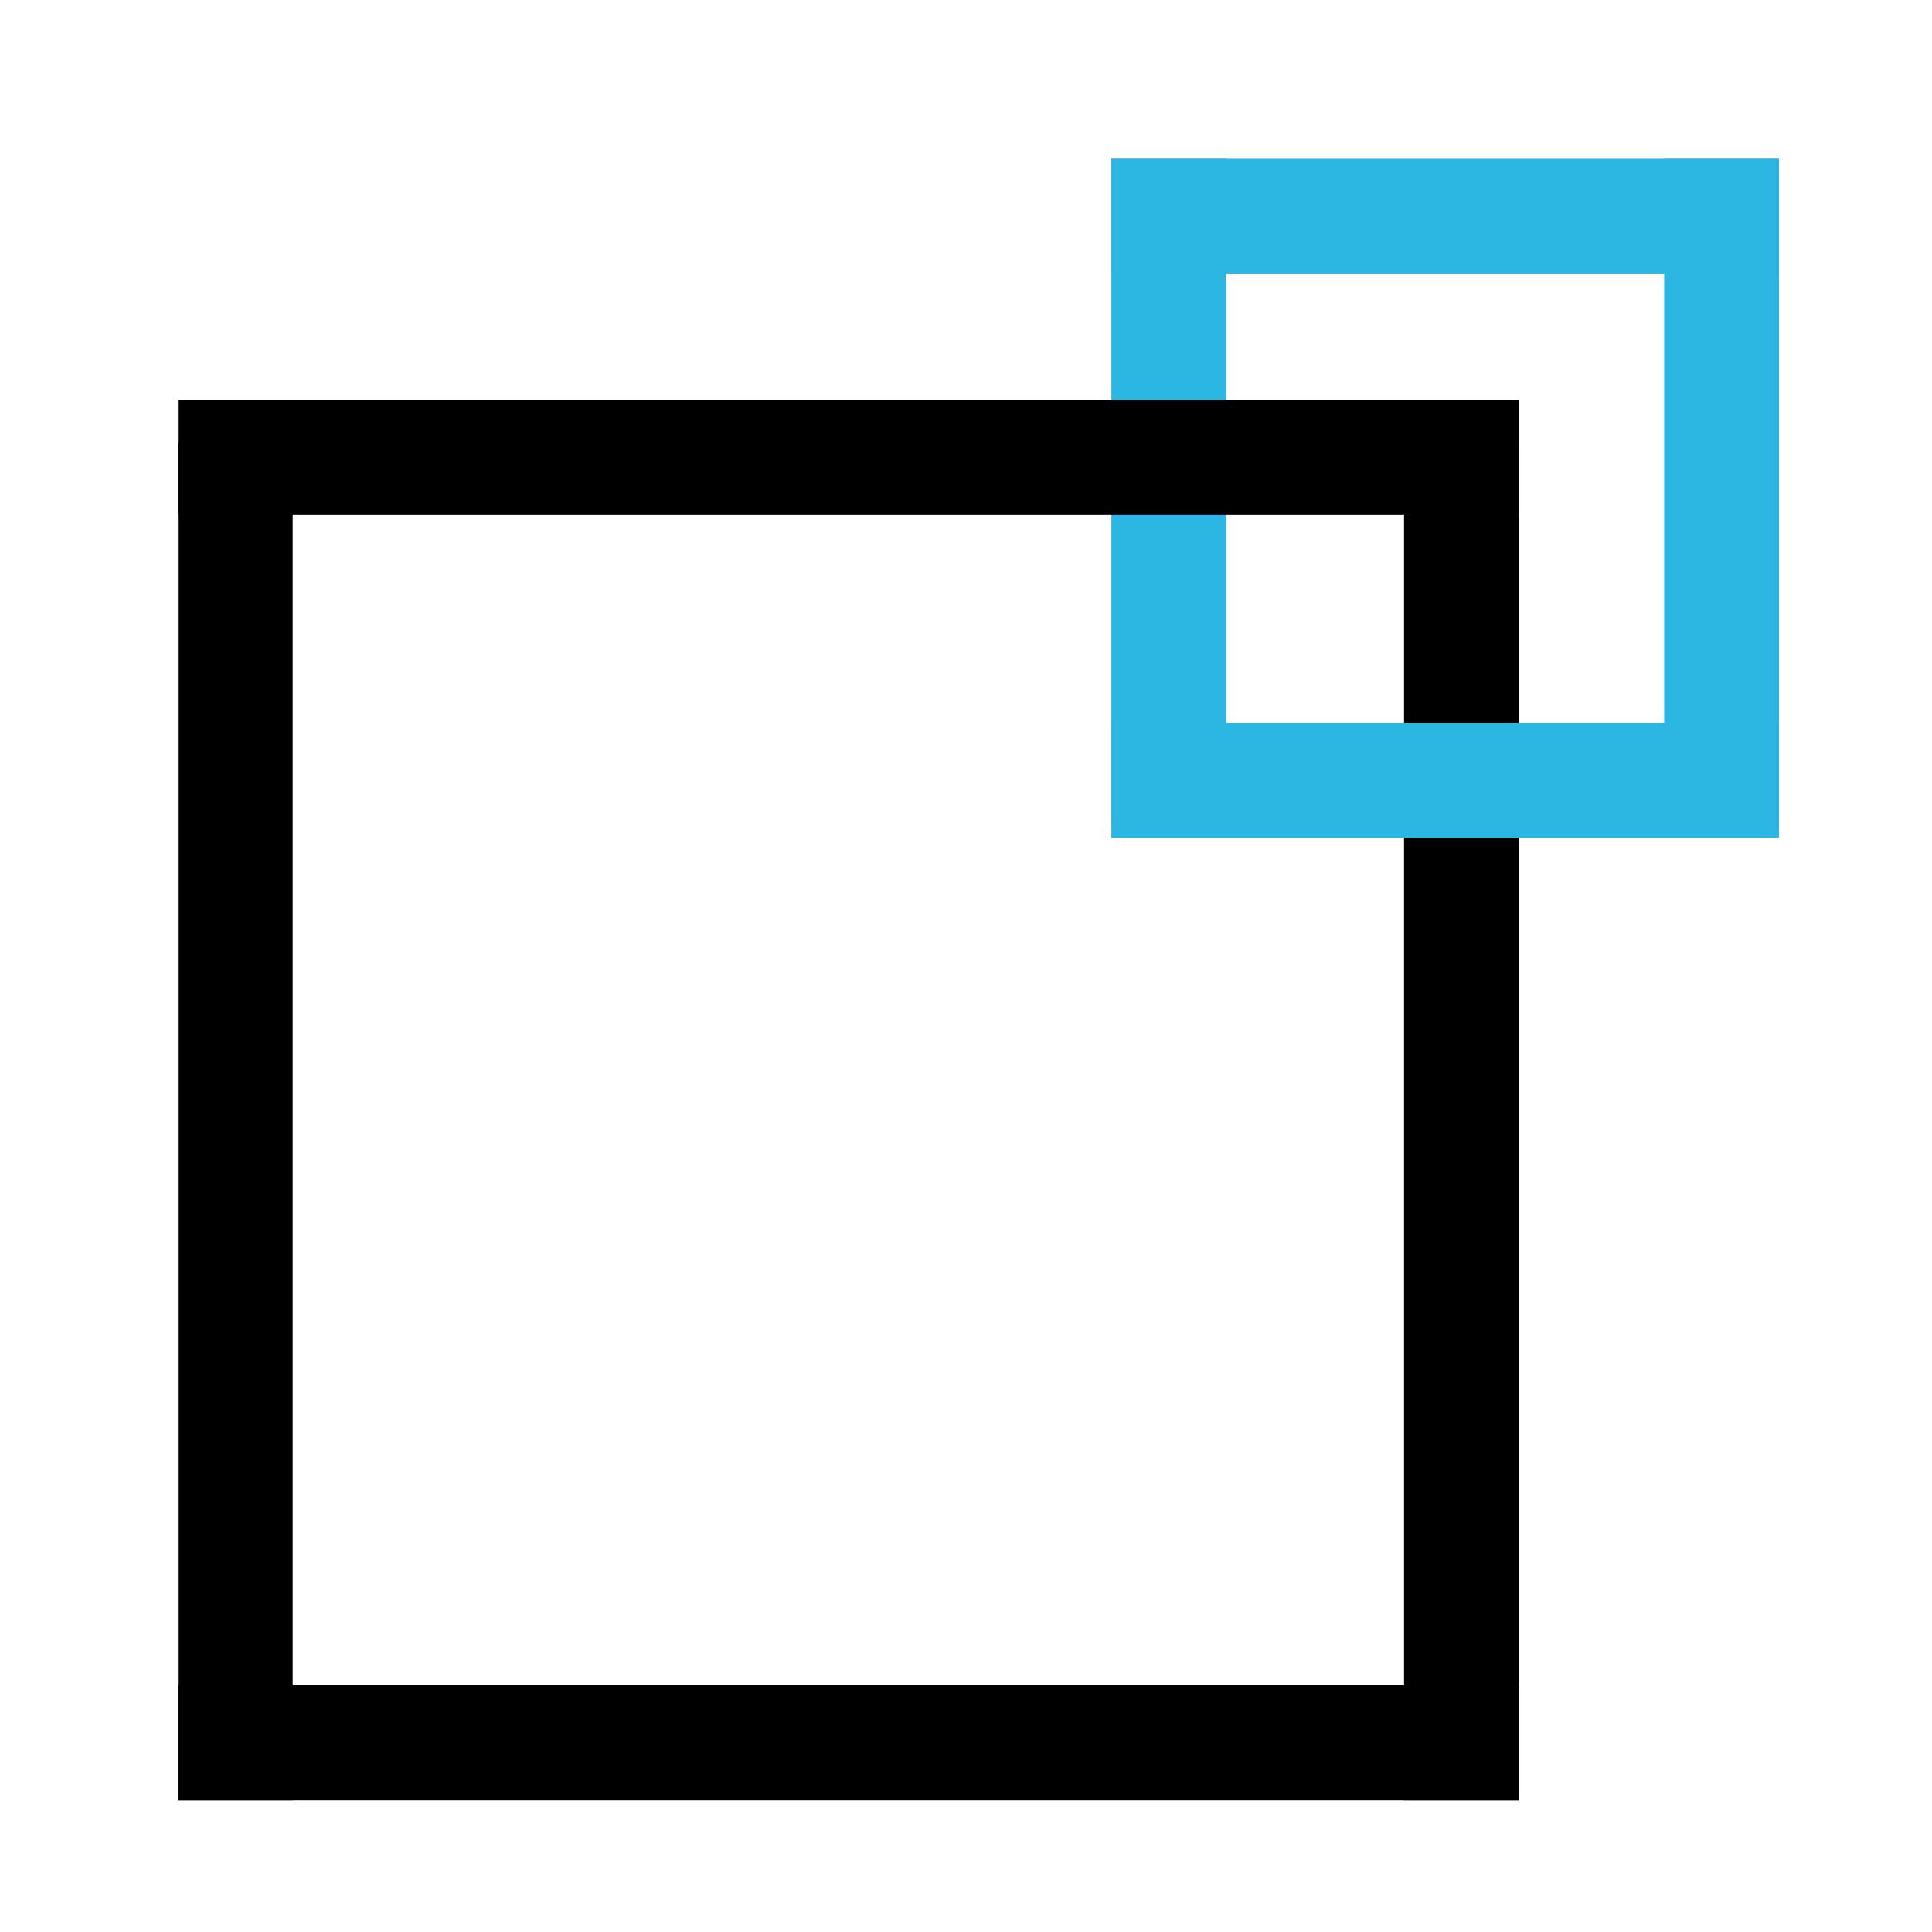
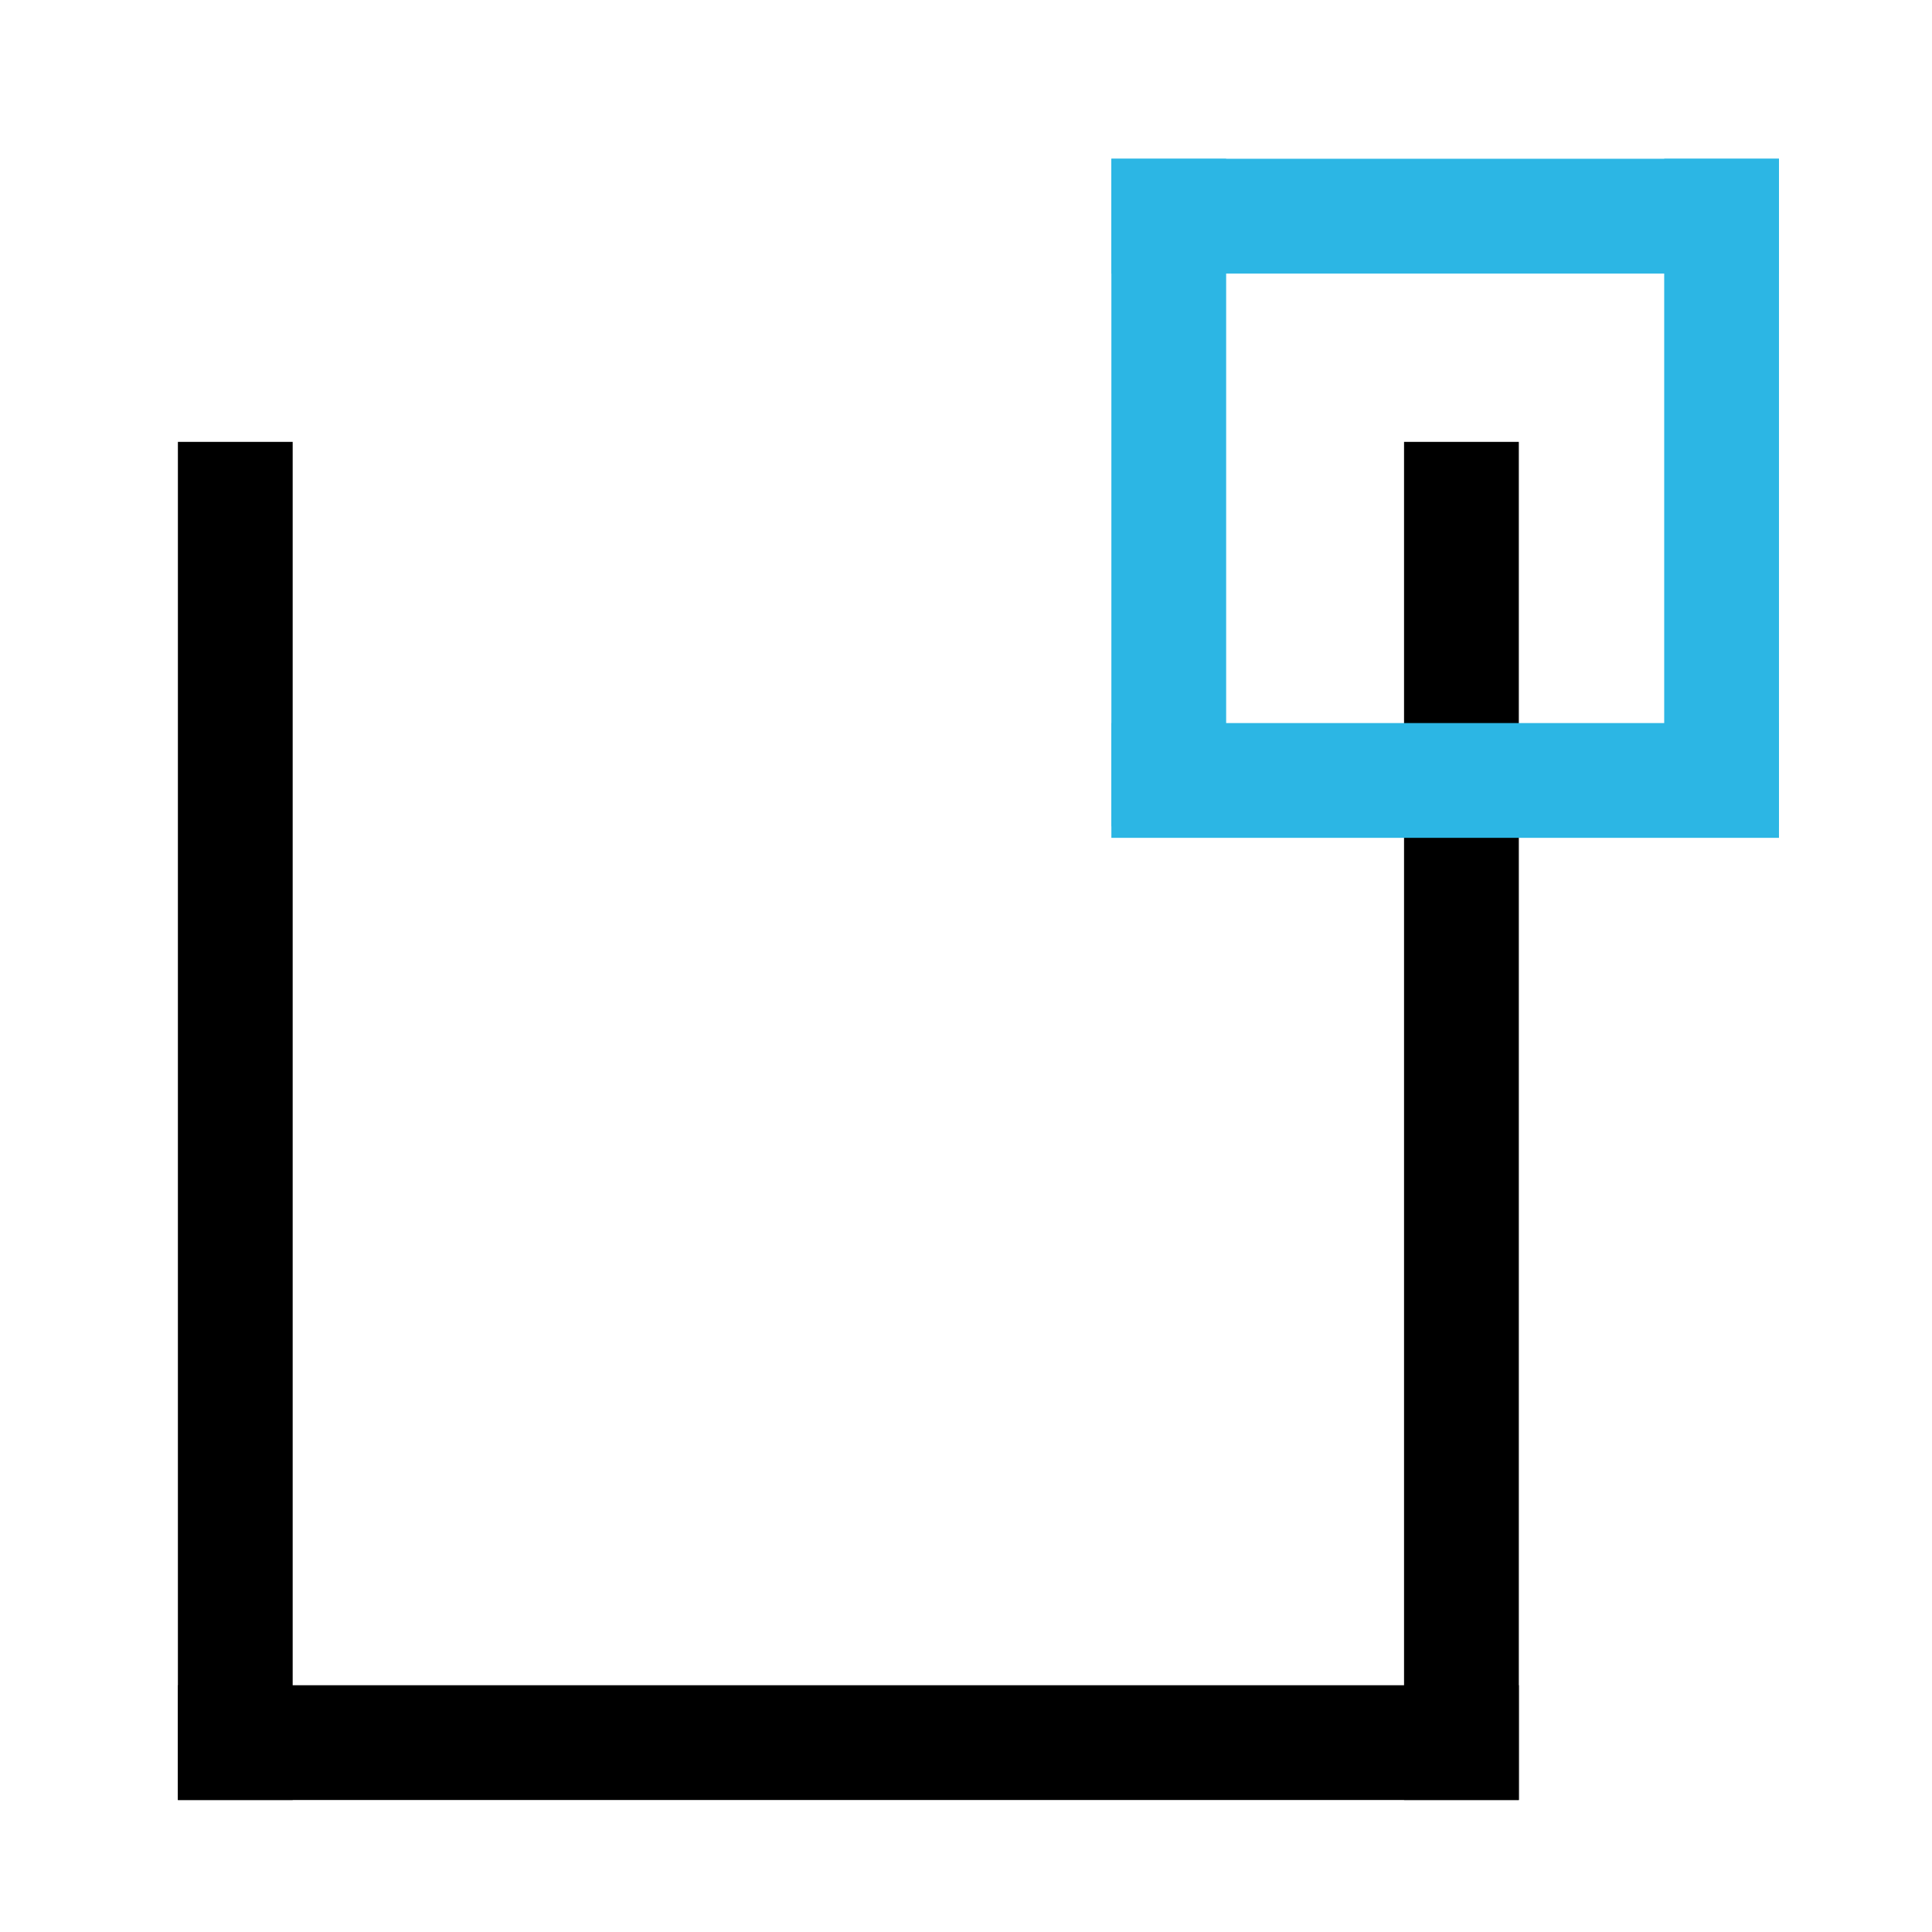
<svg xmlns="http://www.w3.org/2000/svg" id="Layer_1" x="0px" y="0px" viewBox="0 0 101 101" style="enable-background:new 0 0 101 101;" xml:space="preserve">
  <style type="text/css"> .st0{fill:#2CB6E4;} </style>
  <title>log_Artboard 2 copy 13</title>
-   <path class="st0" d="M-87.5,74.8H-95V51.7c0.2,0.1,0.3,0.1,0.5,0.1h41c0.8,0,1.5-0.7,1.5-1.5v-22c0-0.8-0.7-1.5-1.5-1.5 s-1.5,0.7-1.5,1.5v20.5h-39.5c-0.2,0-0.3,0-0.5,0.1V9.8h7.5c0.8,0,1.5-0.7,1.5-1.5s-0.7-1.5-1.5-1.5h-9c-0.8,0-1.5,0.7-1.5,1.5v68 c0,0.8,0.7,1.5,1.5,1.5h9c0.8,0,1.5-0.7,1.5-1.5S-86.7,74.8-87.5,74.8z" />
+   <path class="st0" d="M-87.5,74.8H-95V51.7c0.2,0.1,0.3,0.1,0.5,0.1h41c0.8,0,1.5-0.7,1.5-1.5v-22c0-0.8-0.7-1.5-1.5-1.5 s-1.5,0.7-1.5,1.5v20.5h-39.5c-0.2,0-0.3,0-0.5,0.1V9.8h7.5c0.8,0,1.5-0.7,1.5-1.5s-0.7-1.5-1.5-1.5h-9c-0.8,0-1.5,0.7-1.5,1.5v68 c0,0.8,0.7,1.5,1.5,1.5h9S-86.7,74.8-87.5,74.8z" />
  <rect x="156.2" y="12.5" width="6" height="71" />
  <rect x="9.3" y="23.1" width="6" height="71" />
  <rect x="9.3" y="88.1" width="70.1" height="6" />
  <rect x="155.8" y="74.8" width="13.9" height="6" />
  <rect x="39" y="-12.3" width="13.9" height="6" />
  <rect x="156.2" y="5.7" class="st0" width="7.6" height="73.2" />
  <rect x="176.6" y="45" class="st0" width="34.9" height="6" />
  <rect x="176.6" y="56.8" class="st0" width="34.9" height="6" />
  <rect x="58.1" y="8.3" class="st0" width="6" height="34.9" />
  <rect x="-89" y="133.6" transform="matrix(7.653561e-03 -1 1 7.653561e-03 -185.35 86.486)" class="st0" width="79.8" height="6" />
  <rect x="-76.8" y="133.7" transform="matrix(7.653561e-03 -1 1 7.653561e-03 -173.37 98.744)" class="st0" width="79.8" height="6" />
  <rect x="-101.4" y="135.2" transform="matrix(7.653561e-03 -1 1 7.653561e-03 -199.227 75.666)" class="st0" width="79.8" height="6" />
-   <rect x="231.3" y="-45.9" class="st0" width="6" height="73.3" />
  <rect x="92.8" y="104.1" class="st0" width="27.8" height="7.6" />
  <rect x="166.3" y="92.9" class="st0" width="27.8" height="7.6" />
  <rect x="45.9" y="120.4" class="st0" width="23" height="7.6" />
  <rect x="109.2" y="91.1" class="st0" width="27.8" height="7.6" />
  <rect x="225" y="-62.3" class="st0" width="6" height="50" />
  <polygon class="st0" points="-68.4,-14 -68.4,14 -108.4,14 -108.4,2.8 " />
  <rect x="139.9" y="-43.6" class="st0" width="6" height="71" />
  <rect x="128.7" y="-43.6" class="st0" width="6" height="71" />
  <rect x="-33.6" y="32.8" class="st0" width="6" height="41.7" />
-   <rect x="9.3" y="20.9" width="70.1" height="6" />
  <rect x="73.4" y="23.1" width="6" height="71" />
  <rect x="162.8" y="-2.5" width="126.5" height="71" />
  <rect x="-36.6" y="43.7" class="st0" width="6" height="43.1" />
  <rect x="87" y="8.3" class="st0" width="6" height="34.9" />
  <rect x="58.1" y="8.3" class="st0" width="34.9" height="6" />
  <rect x="58.1" y="37.8" class="st0" width="34.9" height="6" />
</svg>